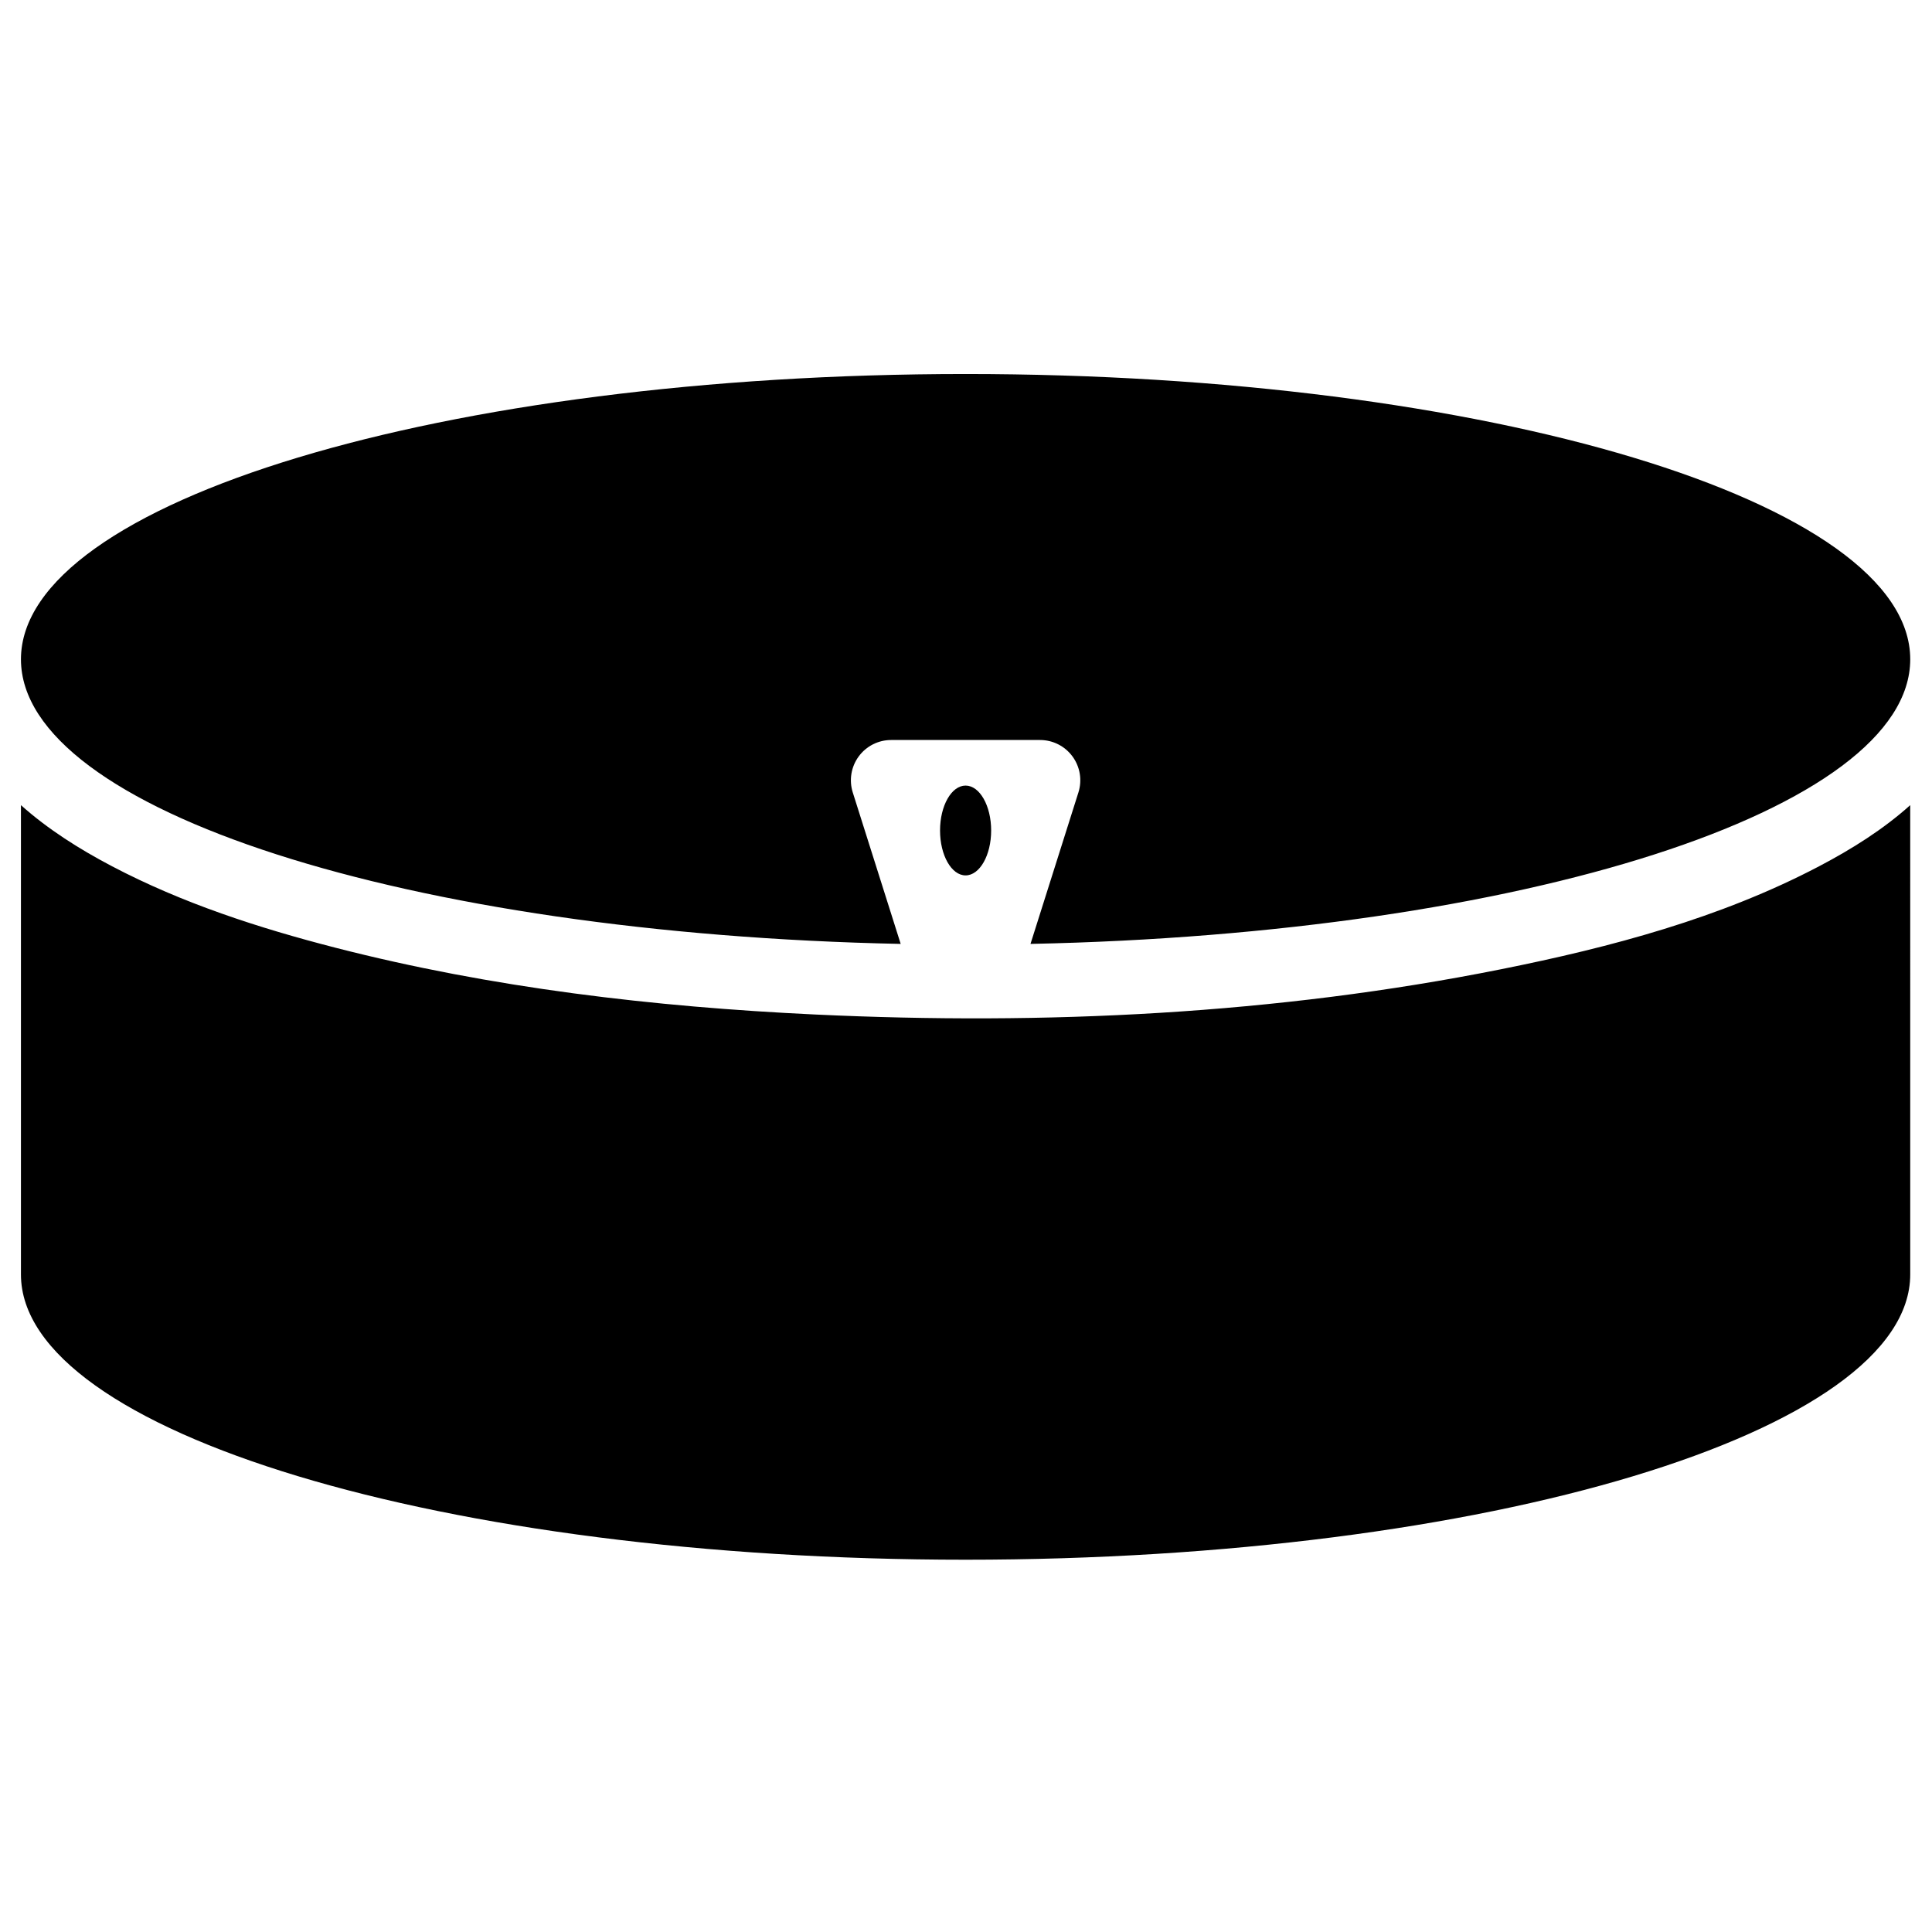
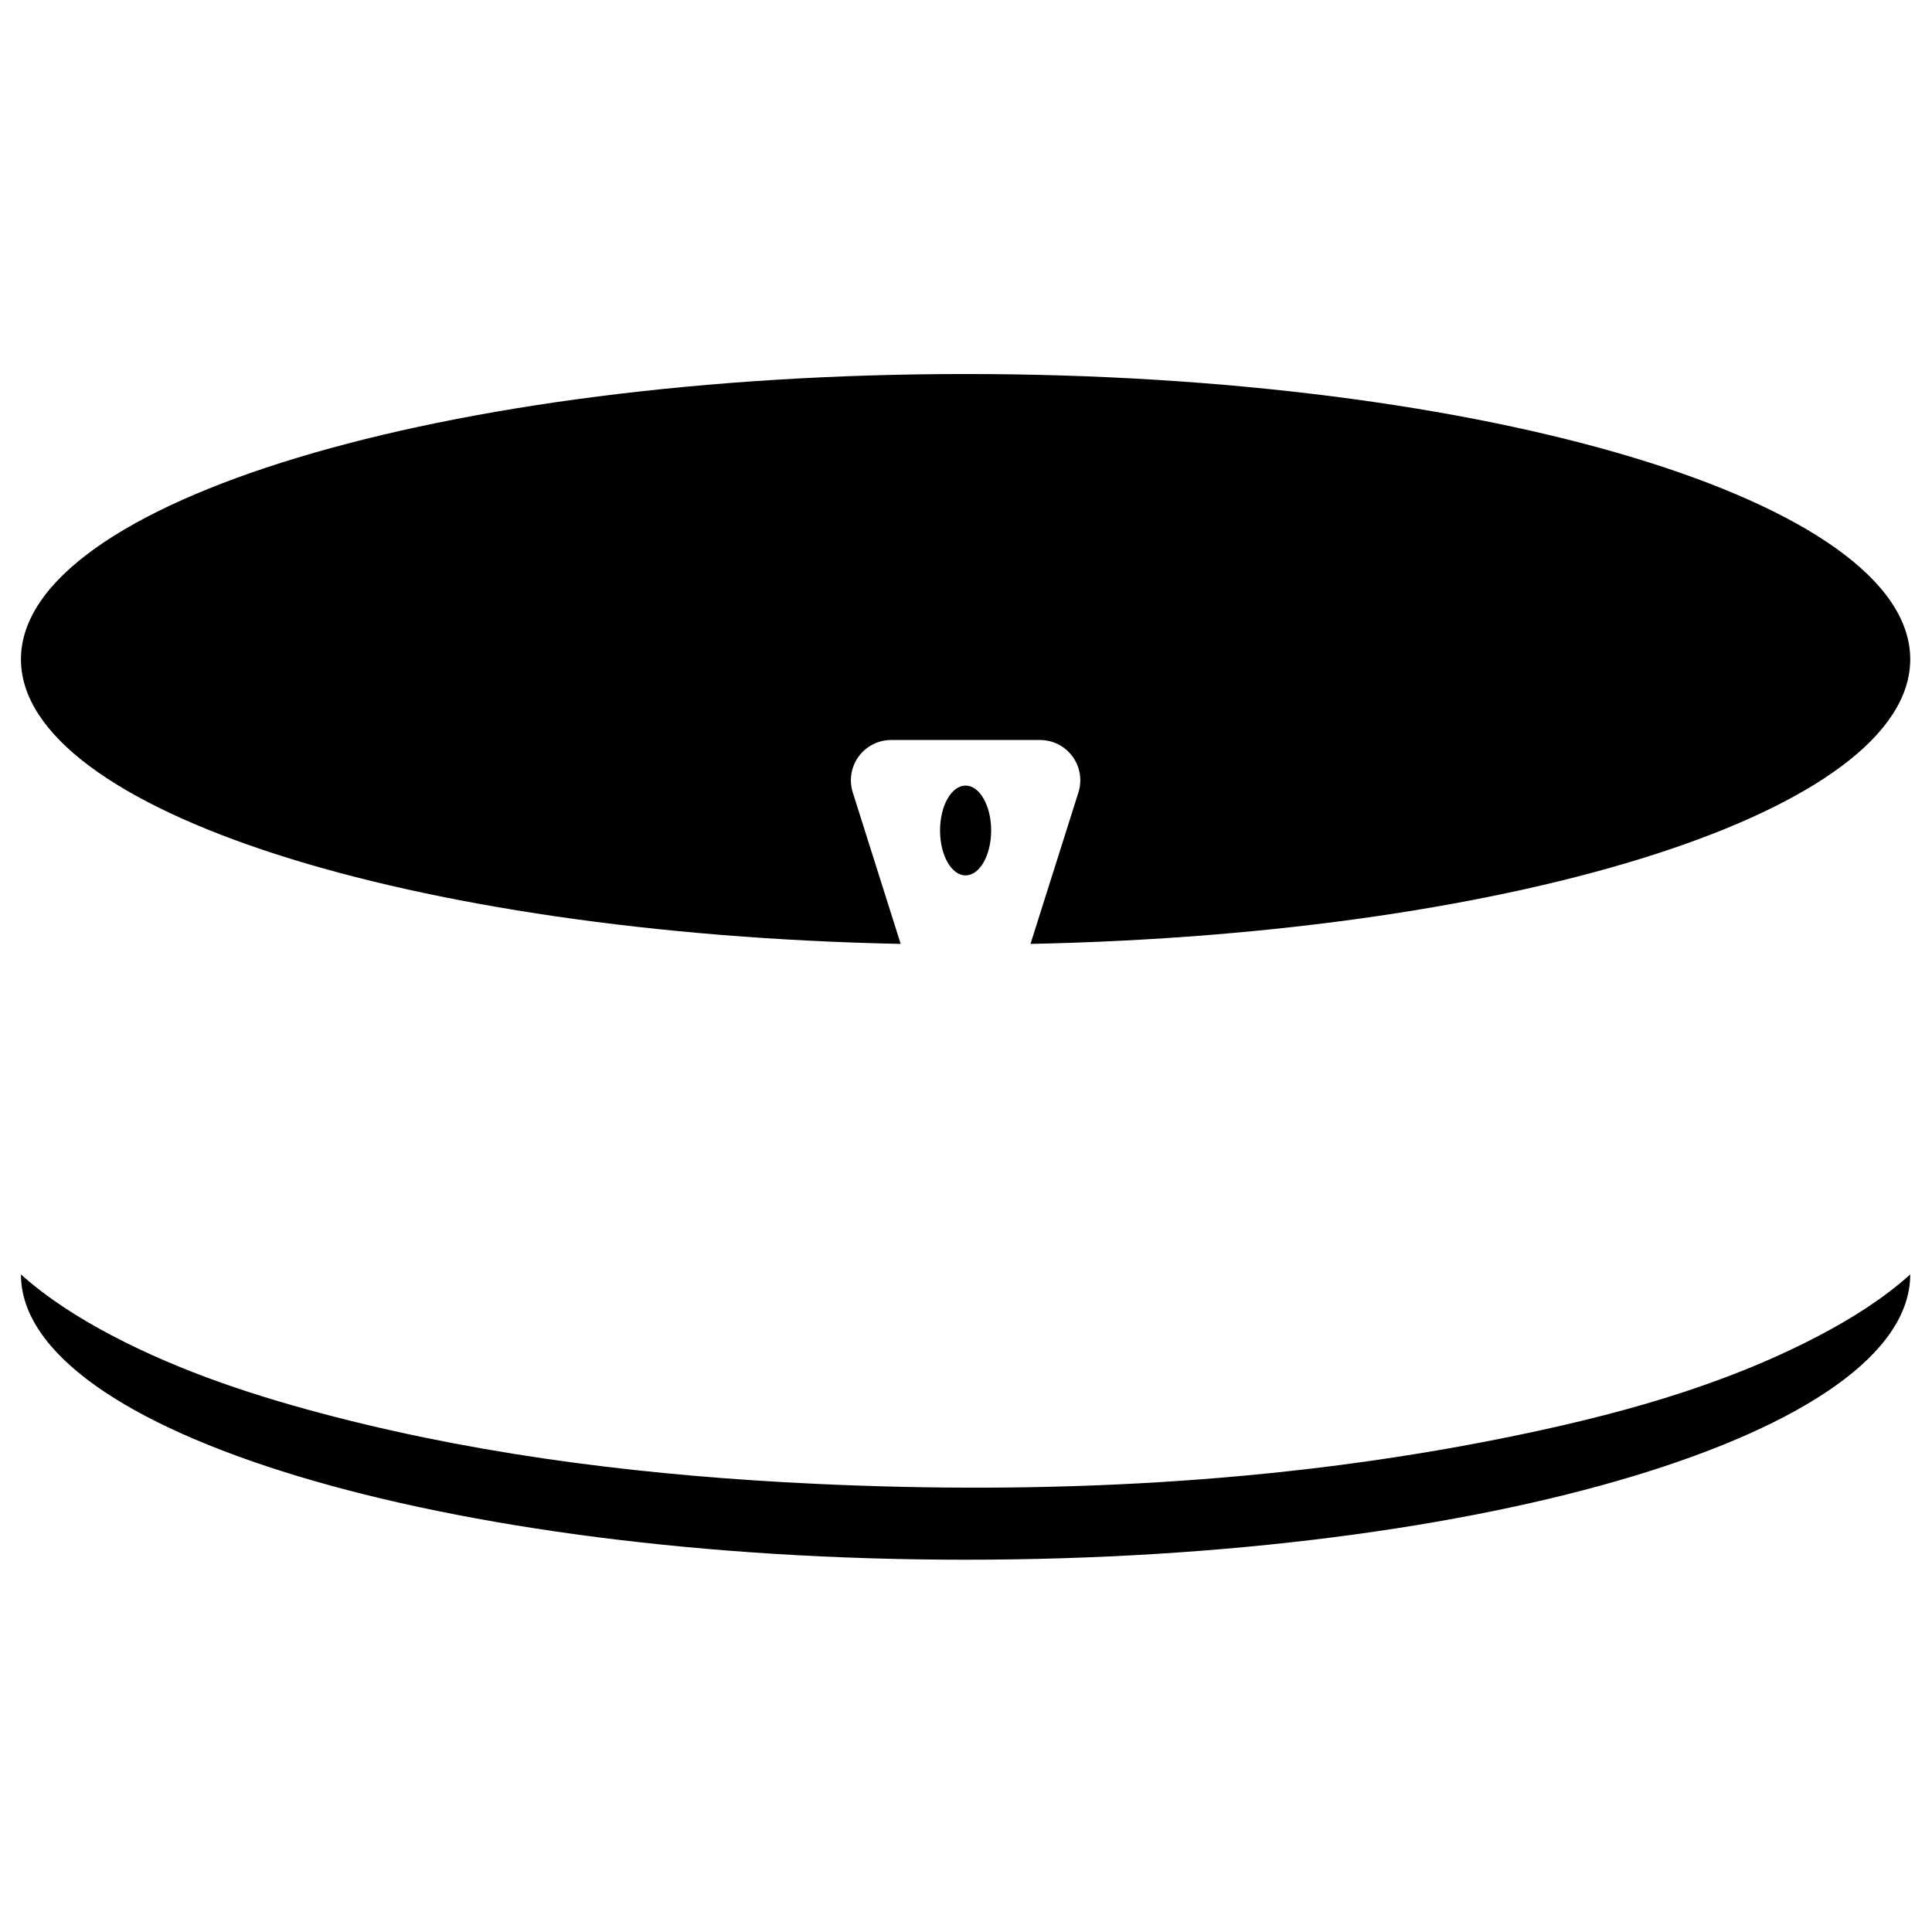
<svg xmlns="http://www.w3.org/2000/svg" fill="#000000" width="800px" height="800px" version="1.1" viewBox="144 144 512 512">
-   <path d="m650.23 481.74c0 41.73-112.18 75.602-250.34 75.602s-250.34-33.871-250.34-75.602v-124.37c7.141 6.394 15.566 11.703 24.141 16.199 18.629 9.789 38.848 16.352 59.273 21.602 41.281 10.609 84.215 15.664 127.13 17.688 60.805 2.867 122.04-0.059 181.66-11.992 29.168-5.836 58.184-13.562 84.332-27.297 8.684-4.555 17.043-9.816 24.141-16.195zm-270.07-141.63c-3.402 0-6.598 1.621-8.605 4.367-2.004 2.738-2.586 6.277-1.566 9.516l12.703 40.152c-130.16-2.668-233.14-35.445-233.14-75.426 0-41.727 112.17-75.602 250.34-75.602s250.34 33.875 250.34 75.602c0 39.98-102.98 72.758-233.14 75.426l12.703-40.152c1.023-3.238 0.441-6.777-1.566-9.516-2.004-2.746-5.199-4.367-8.602-4.367zm19.73 35.879c-3.738 0-6.769-5.332-6.769-11.895 0-6.57 3.031-11.906 6.769-11.906s6.777 5.336 6.777 11.906c0 6.562-3.039 11.895-6.777 11.895z" fill-rule="evenodd" />
+   <path d="m650.23 481.74c0 41.73-112.18 75.602-250.34 75.602s-250.34-33.871-250.34-75.602c7.141 6.394 15.566 11.703 24.141 16.199 18.629 9.789 38.848 16.352 59.273 21.602 41.281 10.609 84.215 15.664 127.13 17.688 60.805 2.867 122.04-0.059 181.66-11.992 29.168-5.836 58.184-13.562 84.332-27.297 8.684-4.555 17.043-9.816 24.141-16.195zm-270.07-141.63c-3.402 0-6.598 1.621-8.605 4.367-2.004 2.738-2.586 6.277-1.566 9.516l12.703 40.152c-130.16-2.668-233.14-35.445-233.14-75.426 0-41.727 112.17-75.602 250.34-75.602s250.34 33.875 250.34 75.602c0 39.98-102.98 72.758-233.14 75.426l12.703-40.152c1.023-3.238 0.441-6.777-1.566-9.516-2.004-2.746-5.199-4.367-8.602-4.367zm19.73 35.879c-3.738 0-6.769-5.332-6.769-11.895 0-6.57 3.031-11.906 6.769-11.906s6.777 5.336 6.777 11.906c0 6.562-3.039 11.895-6.777 11.895z" fill-rule="evenodd" />
</svg>